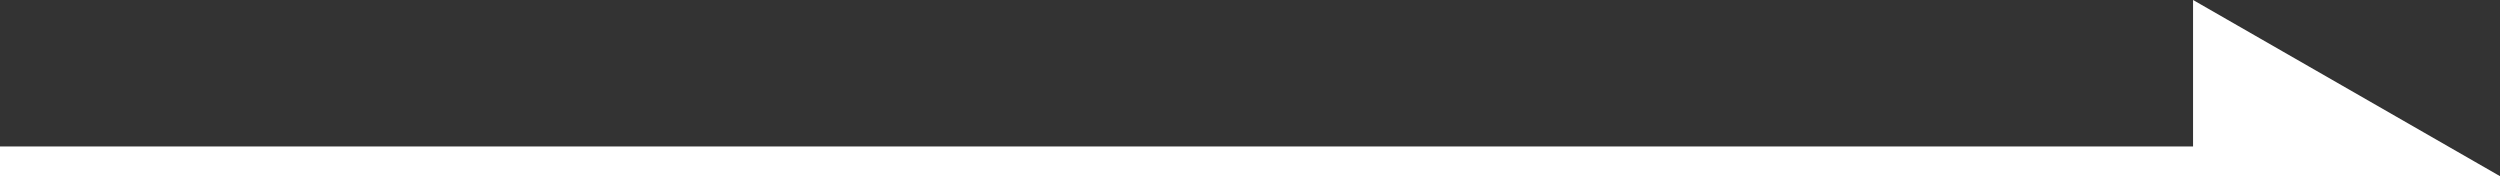
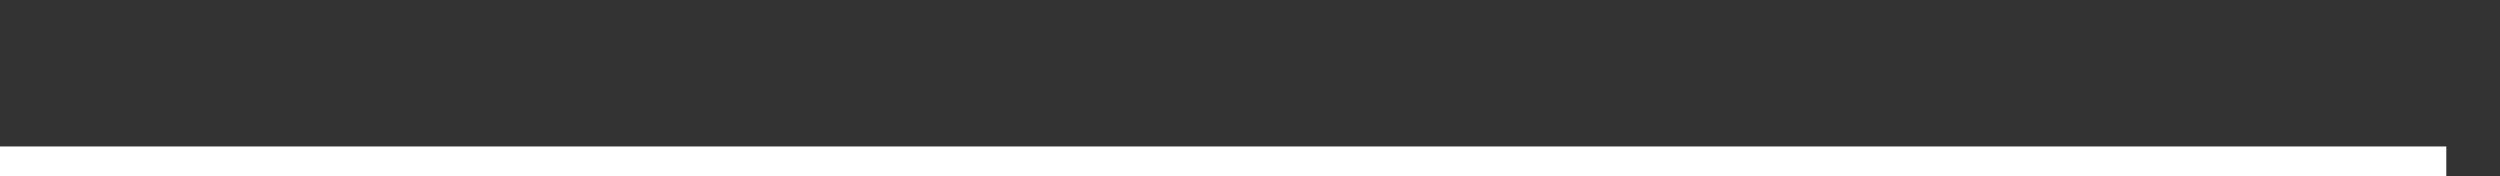
<svg xmlns="http://www.w3.org/2000/svg" width="84.543" height="5.955" viewBox="0 0 84.543 5.955">
  <rect x="0" y="0" width="84.543" height="5.955" fill="#333333" stroke="none" />
  <g id="グループ_9243" data-name="グループ 9243" transform="translate(-69.538 -3588.603)">
    <path id="パス_77444" data-name="パス 77444" d="M0,82.727V0" transform="translate(69.538 3594.057) rotate(-90)" fill="none" stroke="#fff" stroke-width="1" />
-     <path id="パス_77445" data-name="パス 77445" d="M0,0H4.592L0,8Z" transform="translate(144.201 3594.058) rotate(-90)" fill="#fff" stroke="#fff" stroke-linecap="round" stroke-width="1" />
  </g>
</svg>